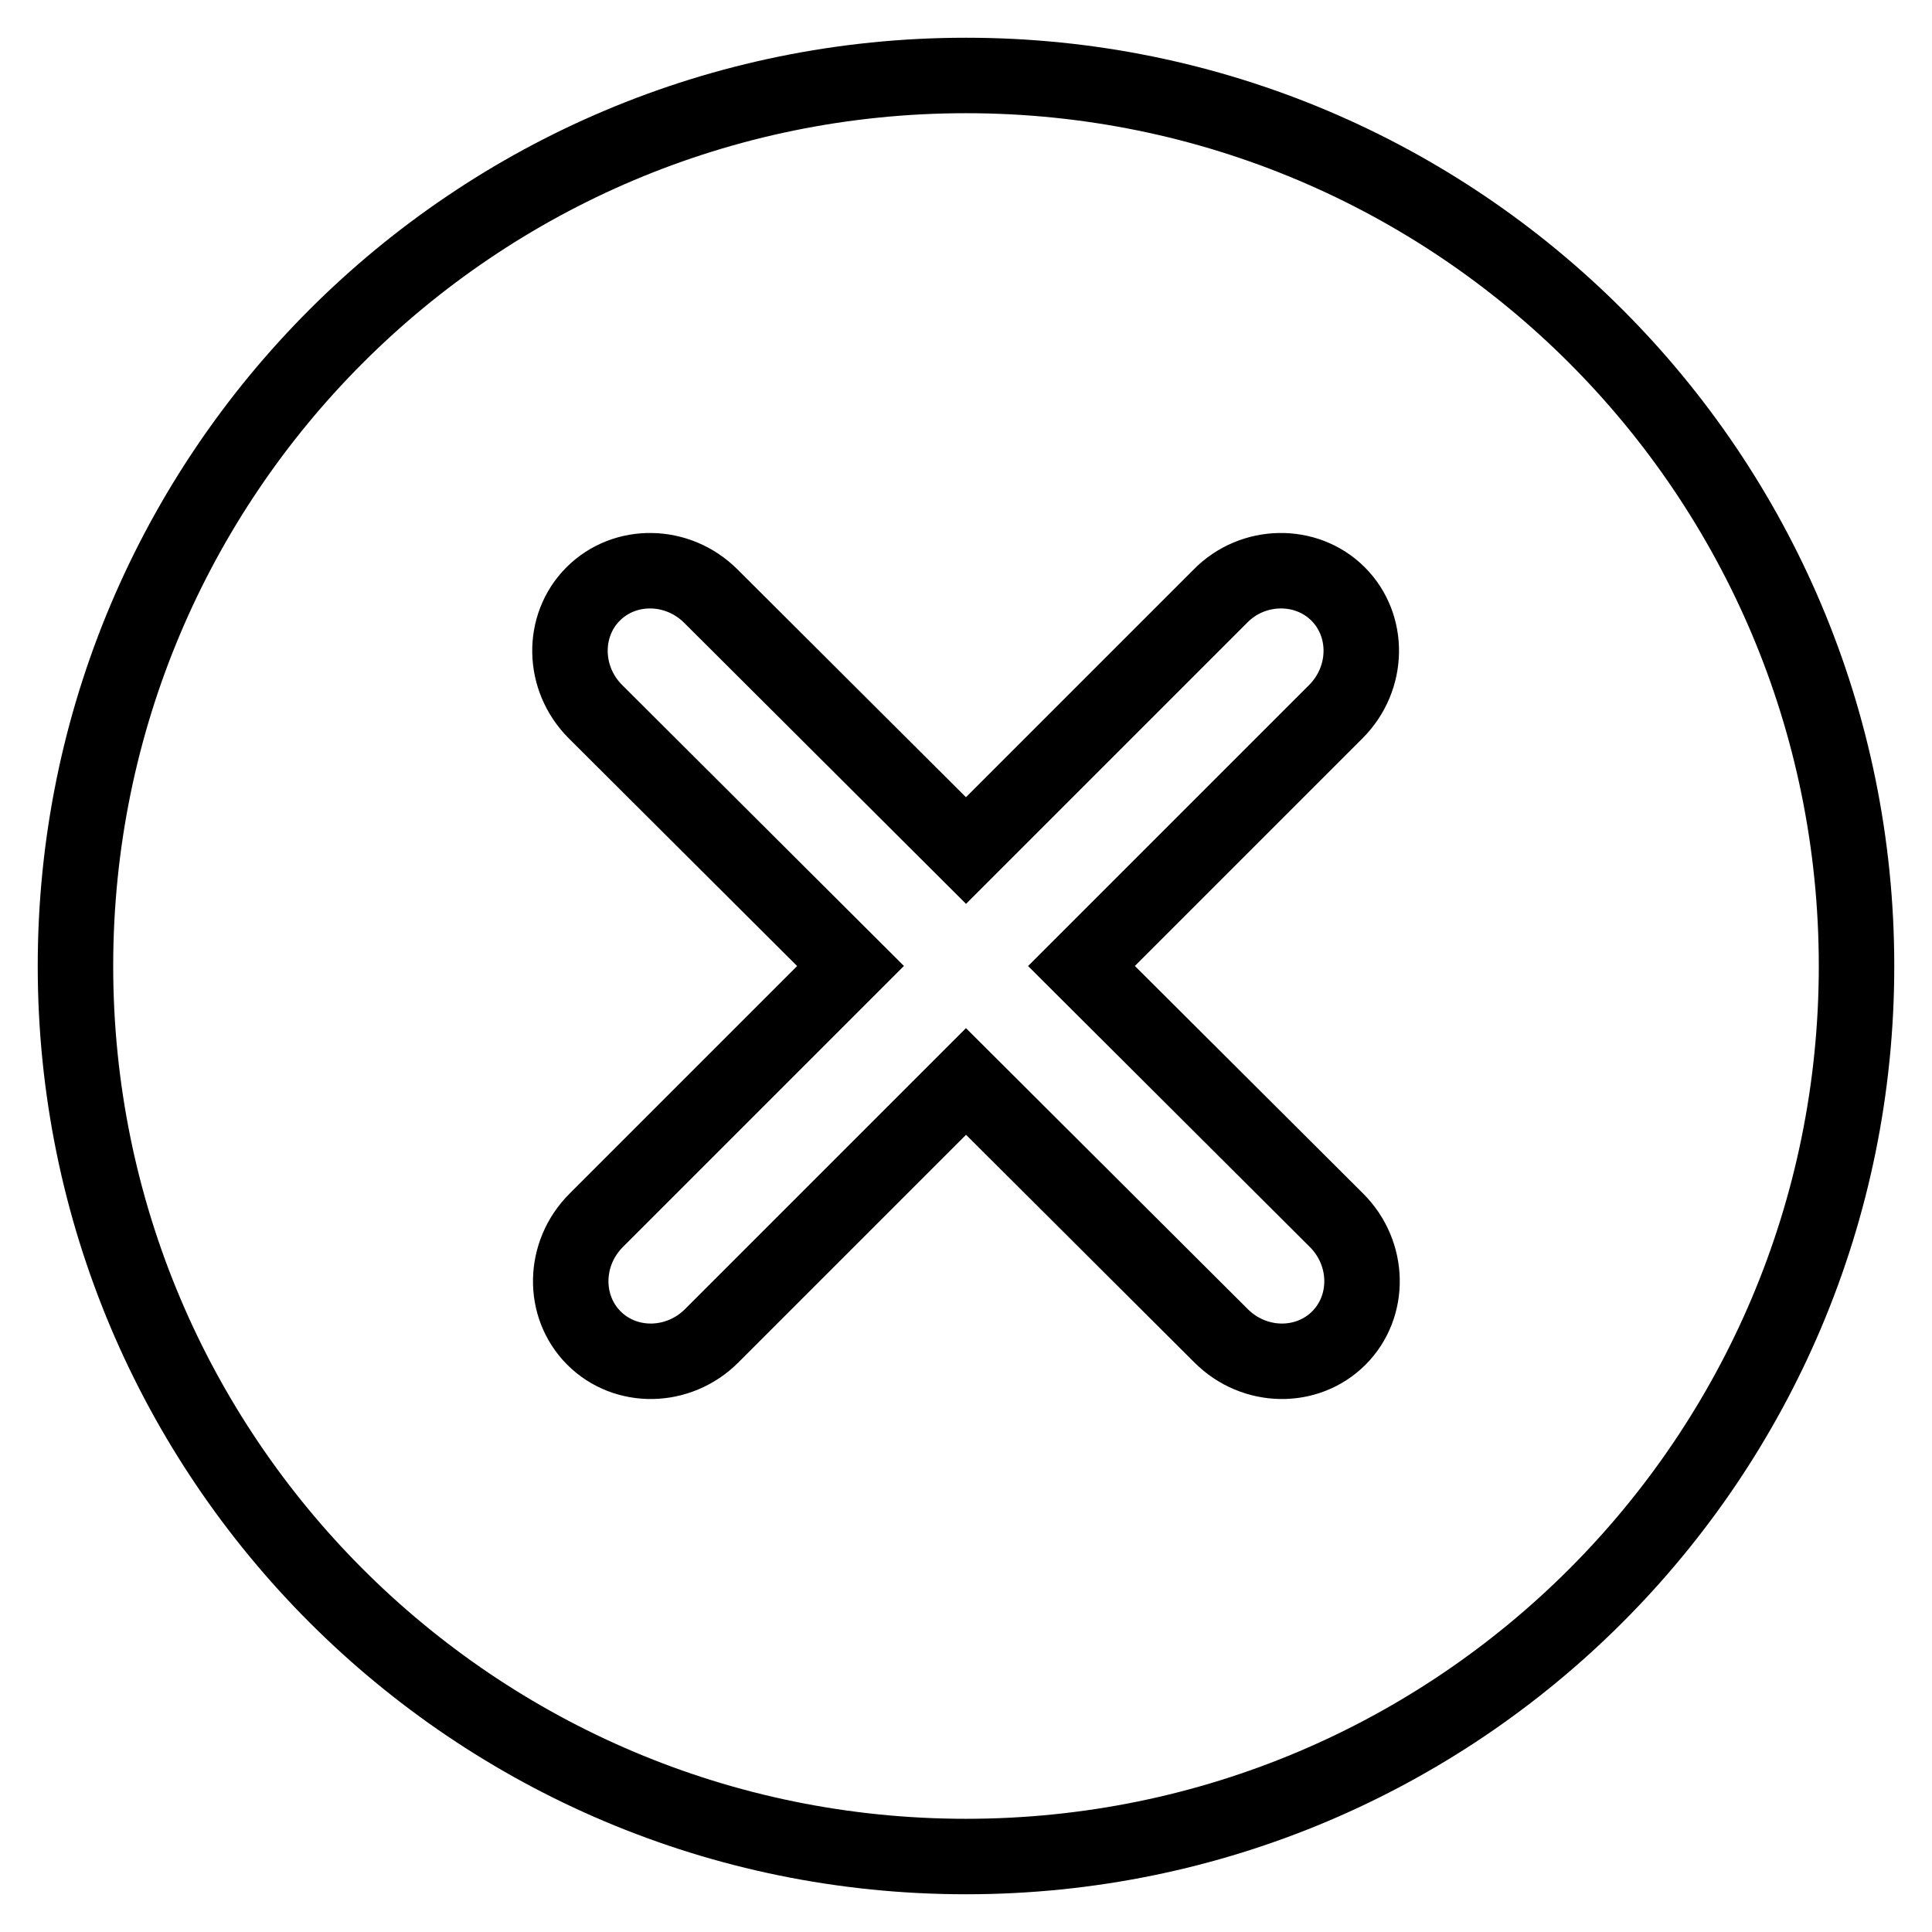
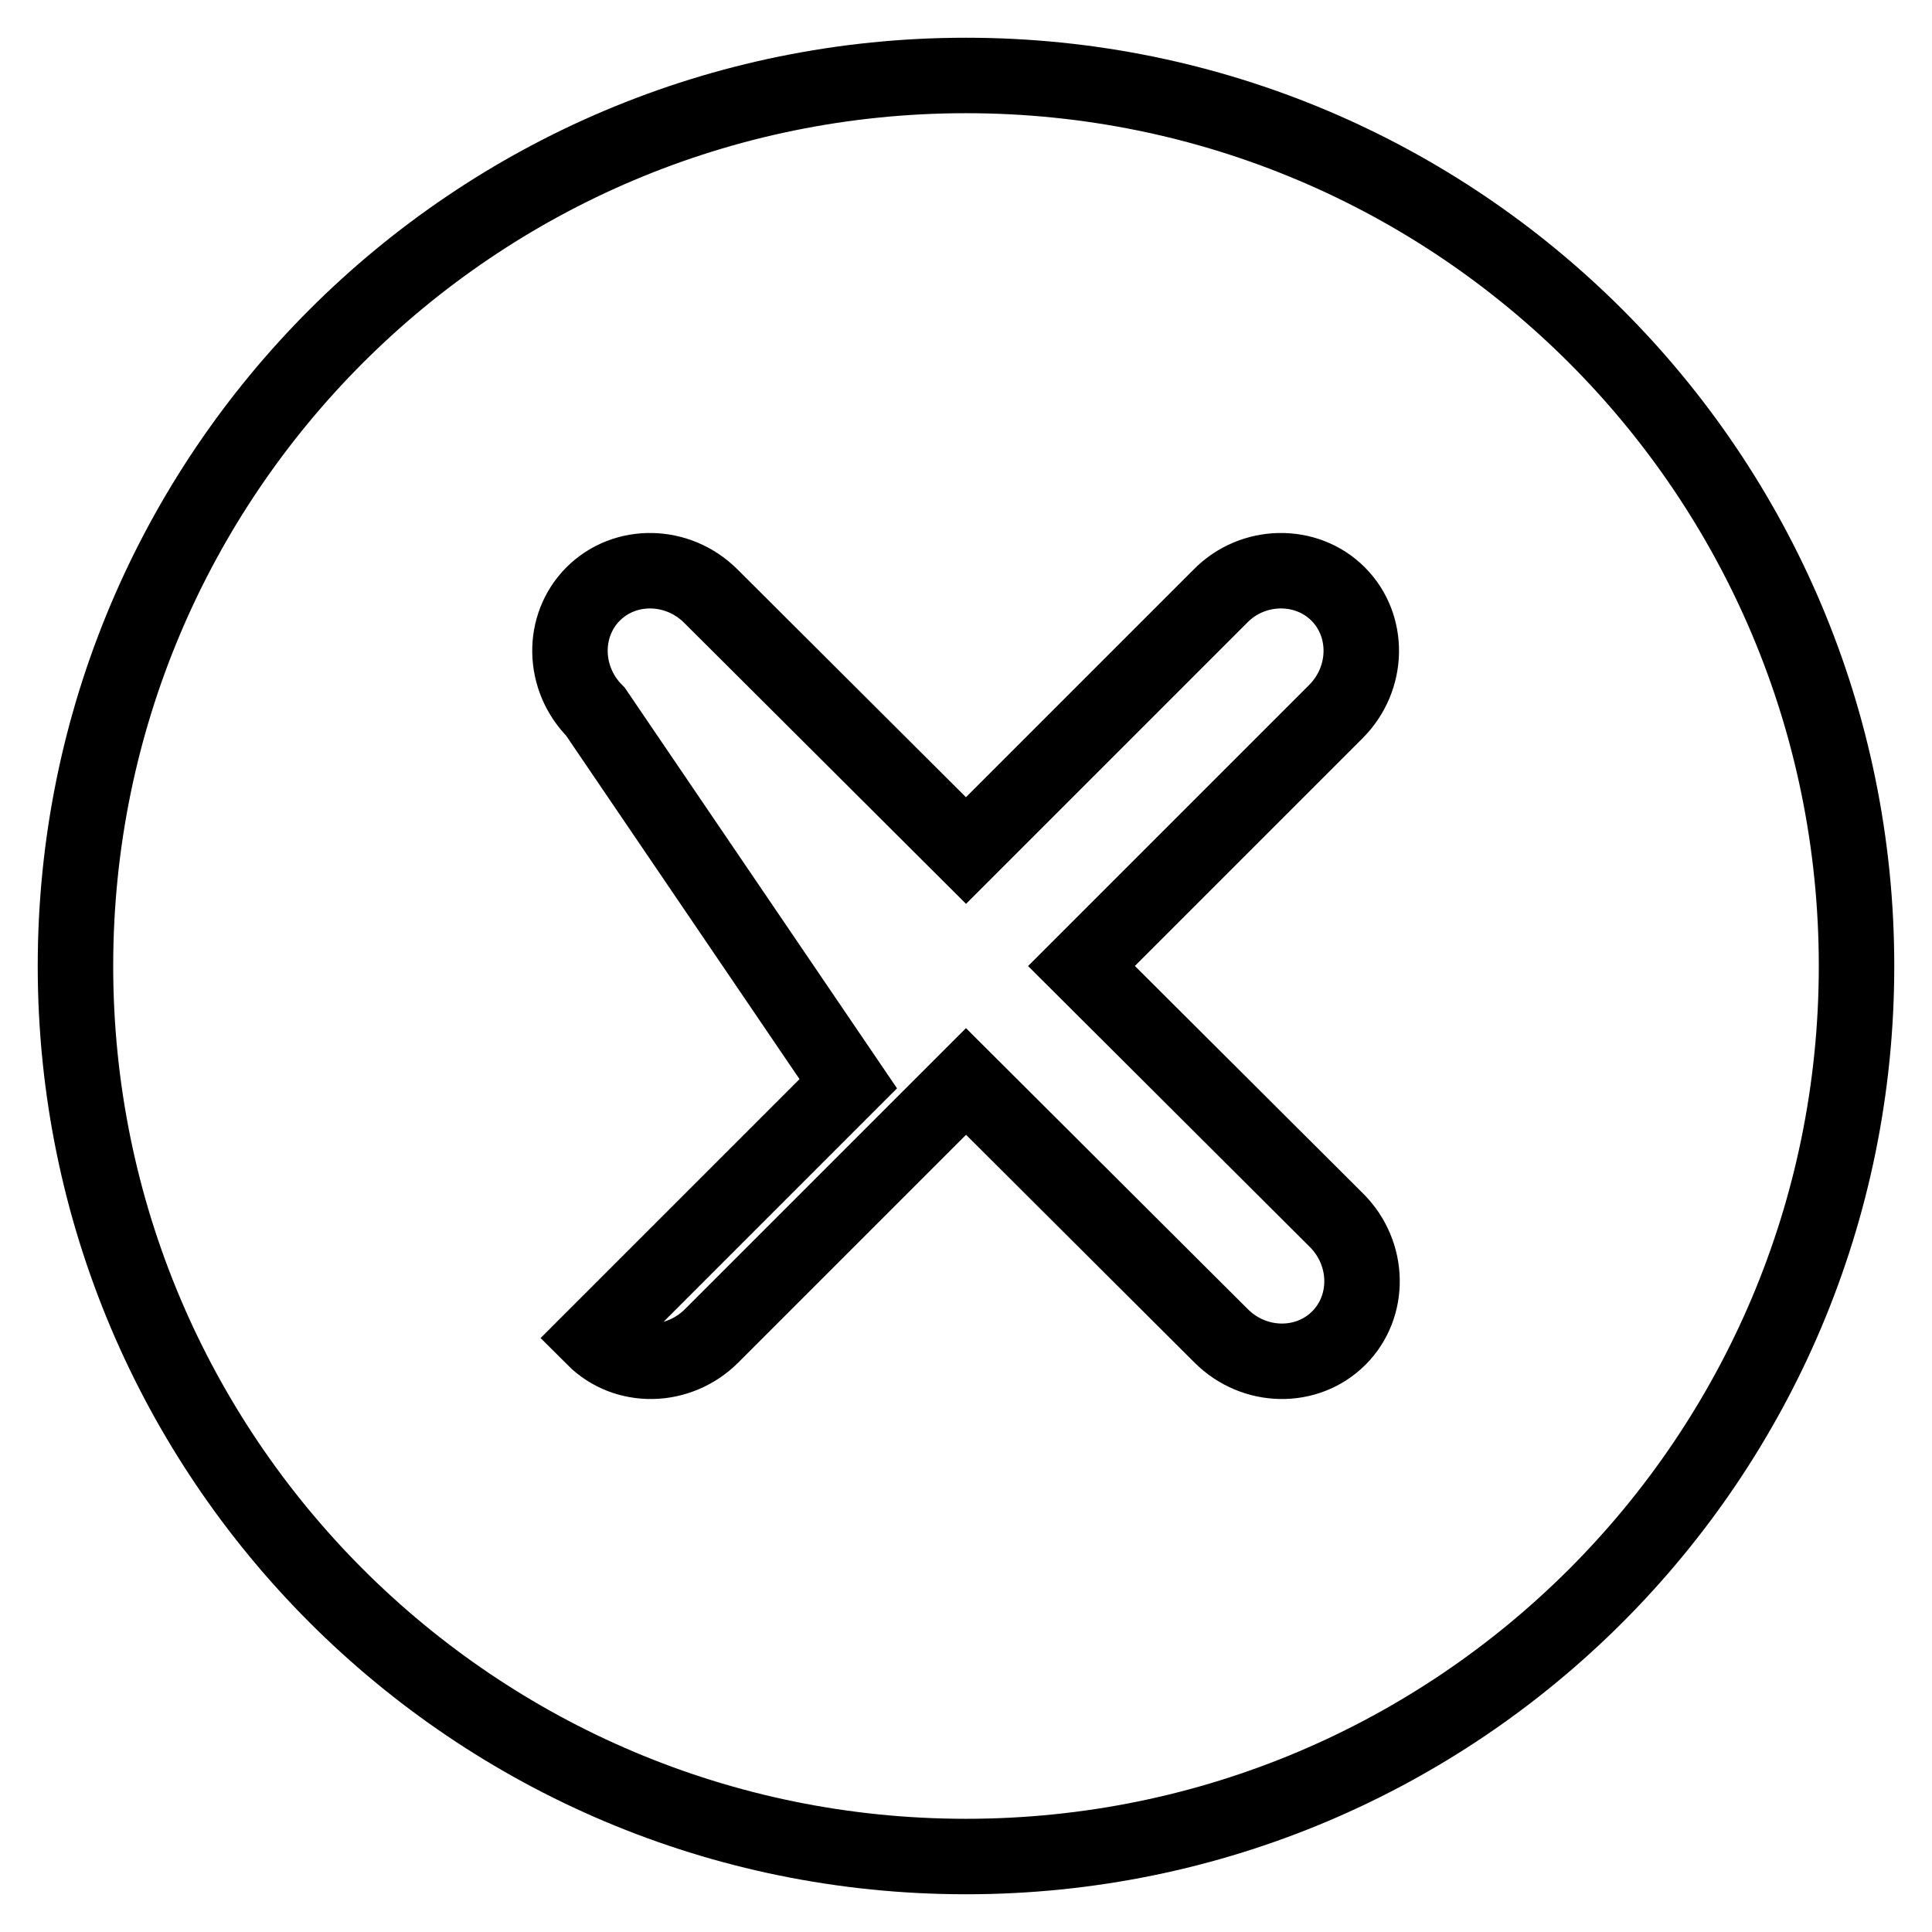
<svg xmlns="http://www.w3.org/2000/svg" version="1.1" x="0px" y="0px" viewBox="0 0 256 256" enable-background="new 0 0 256 256" xml:space="preserve">
  <g>
-     <path stroke-width="10" fill-opacity="0" stroke="#000000" d="M128,10C62.8,10,10,62.8,10,128c0,65.2,52.8,118,118,118c65.2,0,118-52.8,118-118C246,62.8,193.2,10,128,10 z M177.1,161.7c4.4,4.4,4.5,11.4,0.3,15.6c-4.2,4.2-11.2,4.1-15.6-0.3L128,143.3l-33.7,33.7c-4.4,4.4-11.4,4.5-15.6,0.3 c-4.2-4.2-4.1-11.2,0.3-15.6l33.7-33.7L78.9,94.3c-4.4-4.4-4.5-11.4-0.3-15.6c4.2-4.2,11.2-4.1,15.6,0.3l33.8,33.7L161.7,79 c4.3-4.4,11.4-4.5,15.6-0.3c4.2,4.2,4.1,11.2-0.3,15.6L143.3,128L177.1,161.7z" />
+     <path stroke-width="10" fill-opacity="0" stroke="#000000" d="M128,10C62.8,10,10,62.8,10,128c0,65.2,52.8,118,118,118c65.2,0,118-52.8,118-118C246,62.8,193.2,10,128,10 z M177.1,161.7c4.4,4.4,4.5,11.4,0.3,15.6c-4.2,4.2-11.2,4.1-15.6-0.3L128,143.3l-33.7,33.7c-4.4,4.4-11.4,4.5-15.6,0.3 l33.7-33.7L78.9,94.3c-4.4-4.4-4.5-11.4-0.3-15.6c4.2-4.2,11.2-4.1,15.6,0.3l33.8,33.7L161.7,79 c4.3-4.4,11.4-4.5,15.6-0.3c4.2,4.2,4.1,11.2-0.3,15.6L143.3,128L177.1,161.7z" />
  </g>
</svg>